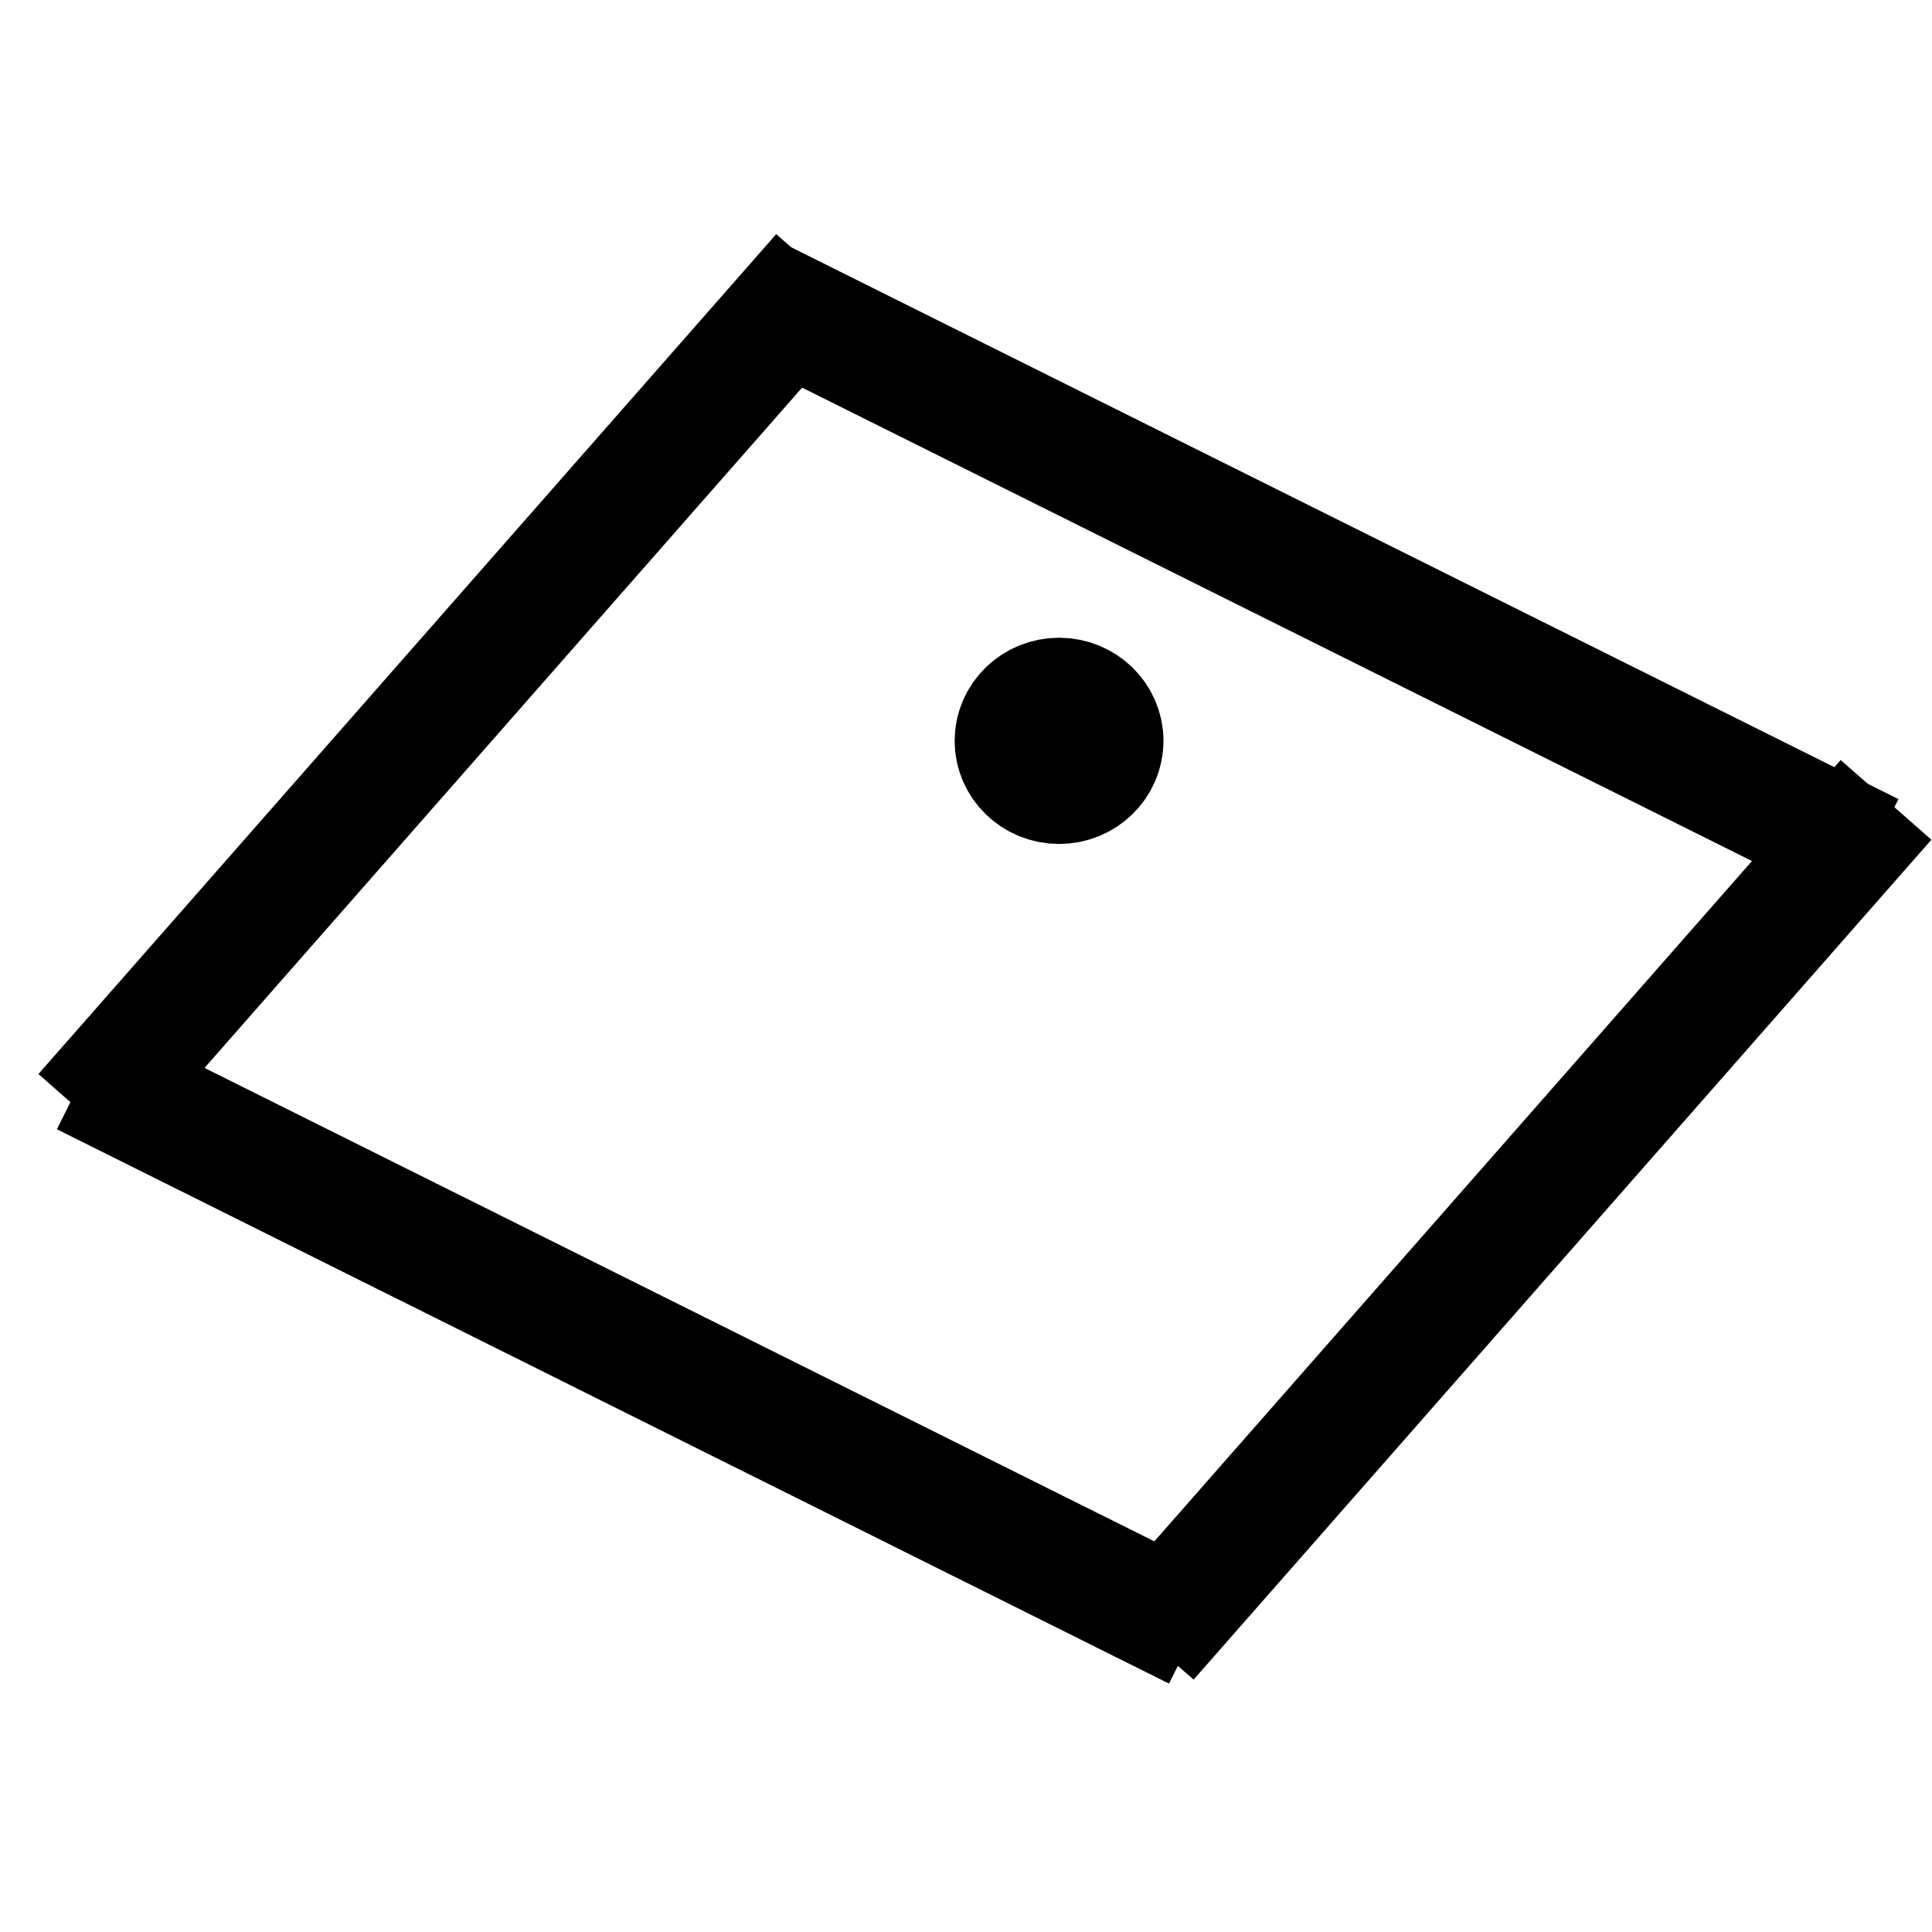
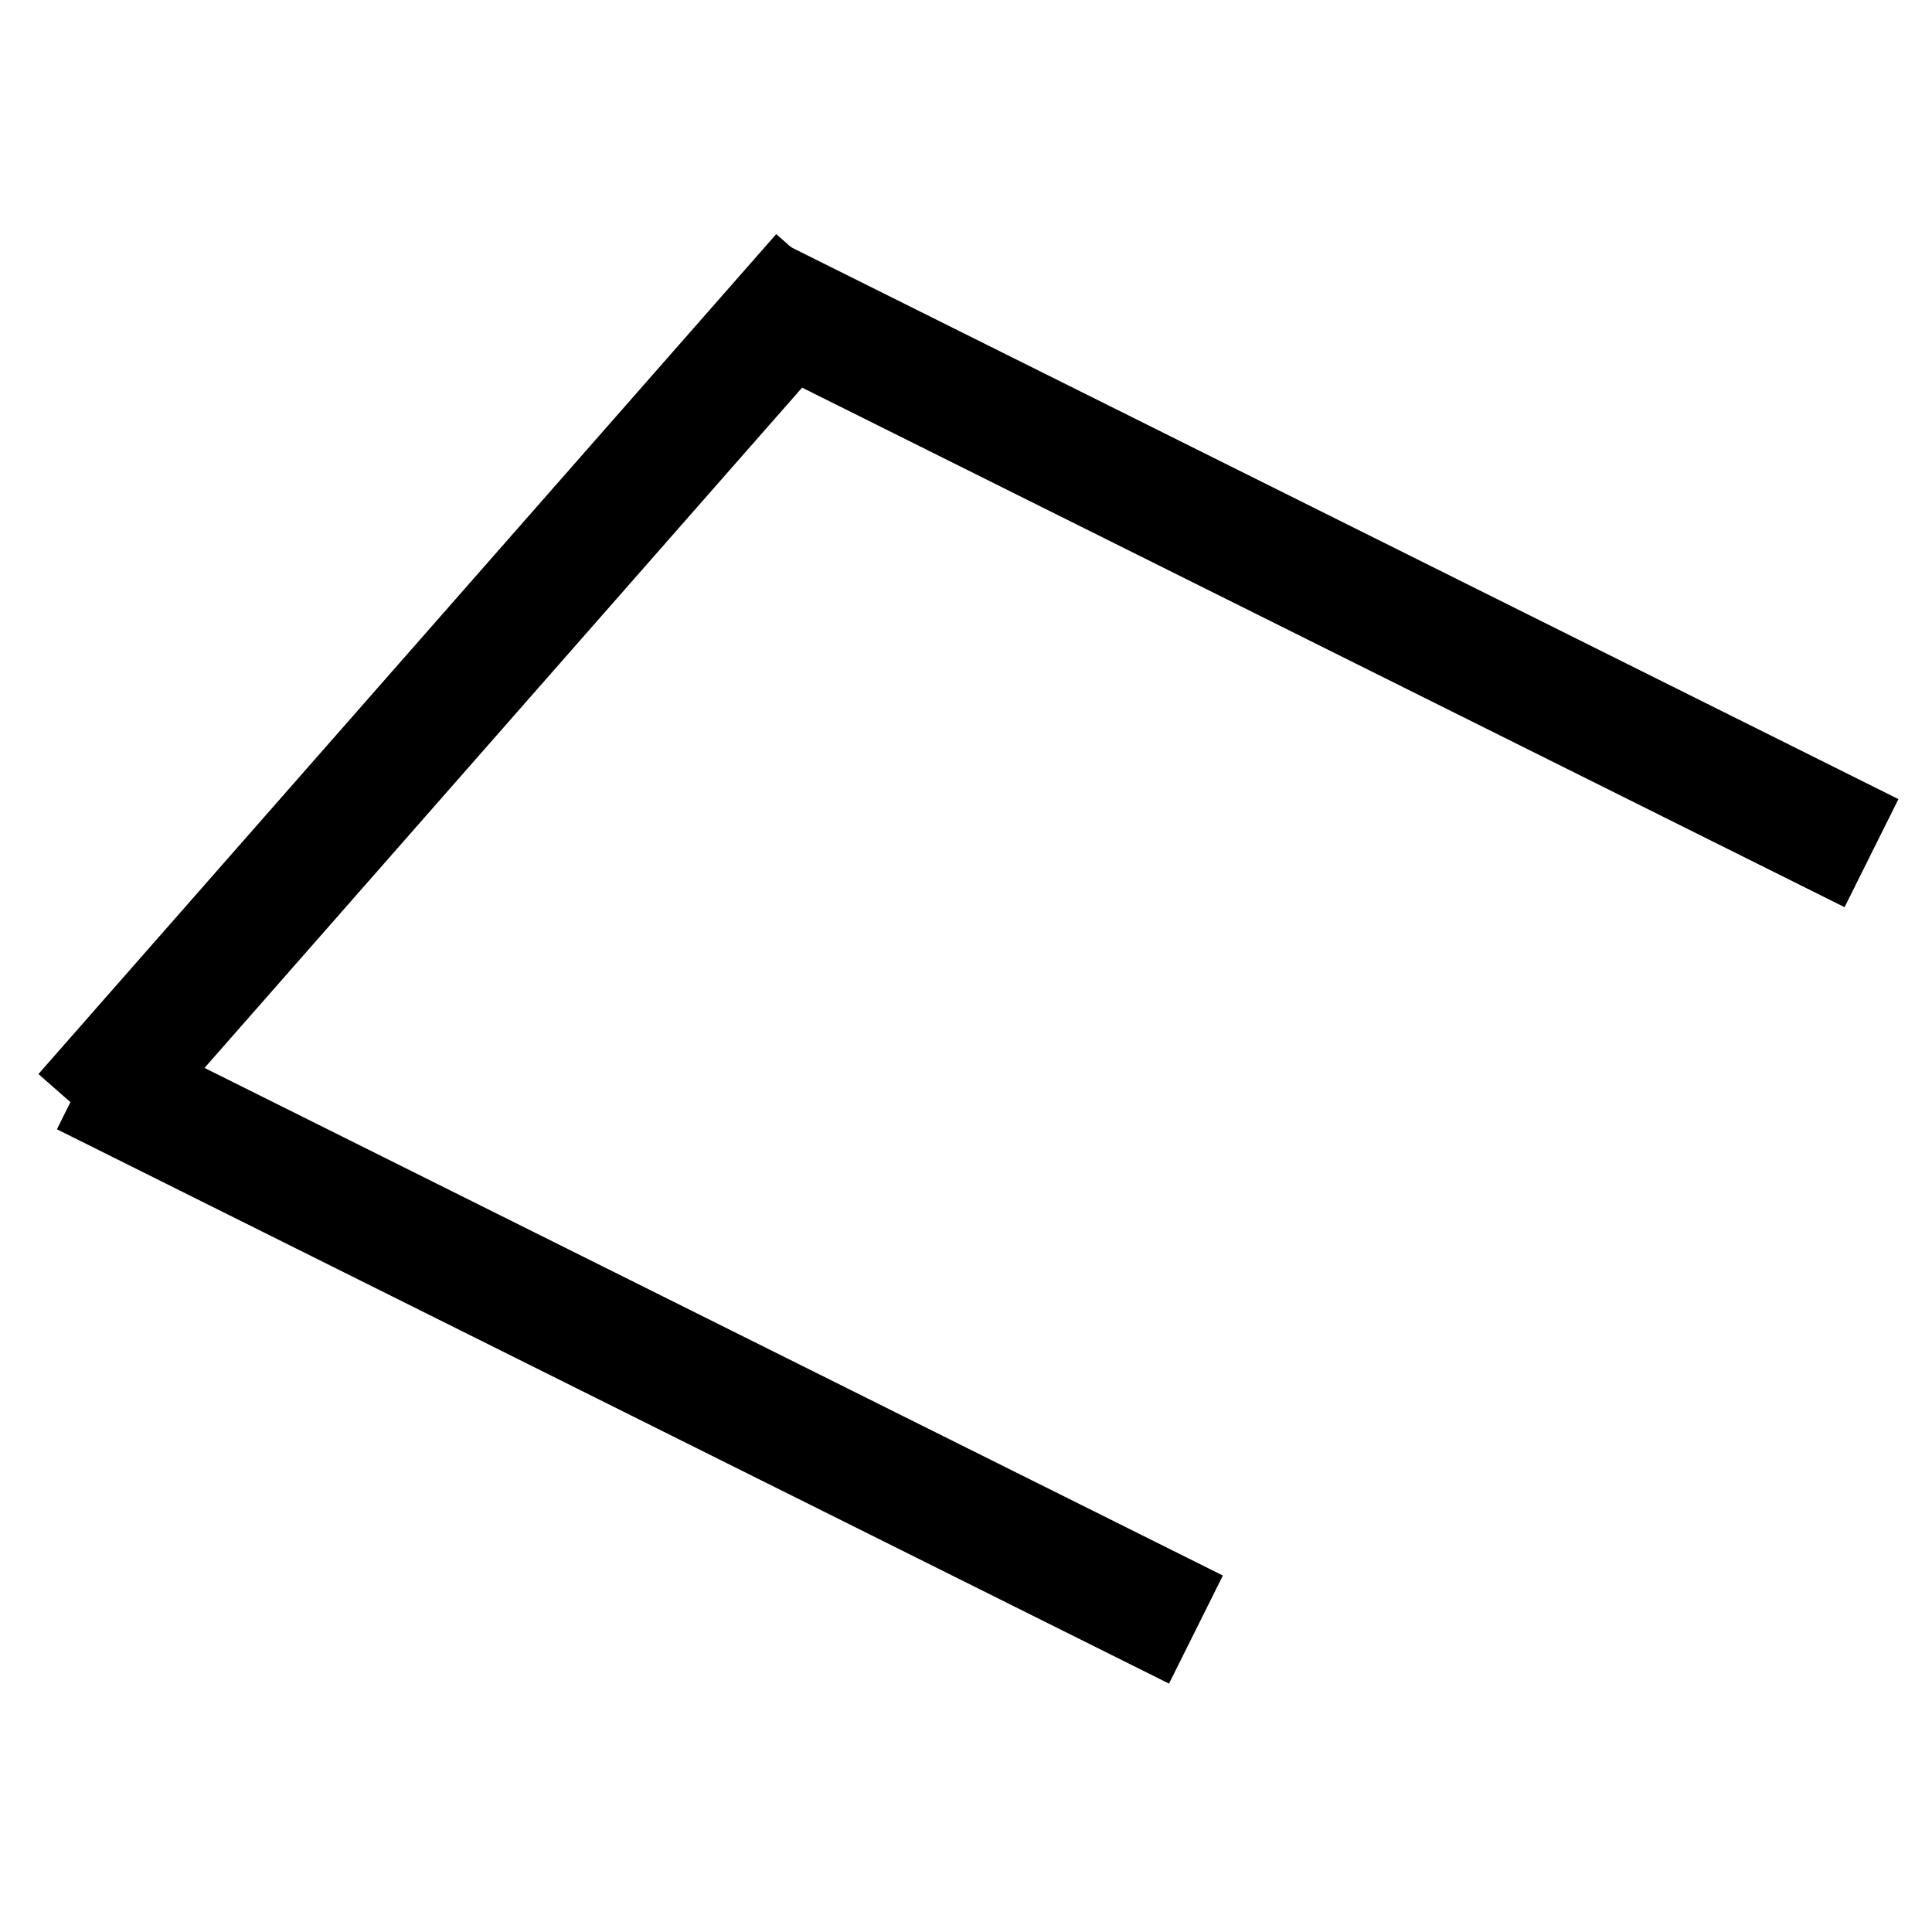
<svg xmlns="http://www.w3.org/2000/svg" width="24" height="24" clip-rule="evenodd" version="1.1" xml:space="preserve" stroke="null">
  <g id="Layer_1">
    <title>Layer 1</title>
-     <line transform="rotate(-153.706 18.846 15.153)" stroke="#000" stroke-width="1.5" stroke-linecap="undefined" stroke-linejoin="undefined" id="svg_1" y2="8.446" x2="20.643" y1="21.86" x1="17.048" fill="none" />
    <line transform="rotate(-153.706 5.623 8.62)" stroke="#000" stroke-width="1.5" stroke-linecap="undefined" stroke-linejoin="undefined" id="svg_2" y2="1.913" x2="7.42" y1="15.327" x1="3.825" fill="none" />
    <line transform="rotate(-153.706 7.949 16.8)" stroke="#000" stroke-linecap="undefined" stroke-linejoin="undefined" id="svg_3" y2="16.827" x2="15.667" y1="16.773" x1="0.231" stroke-width="1.5" fill="none" />
    <line stroke="#000" transform="rotate(-153.706 16.341 7.155)" stroke-linecap="undefined" stroke-linejoin="undefined" id="svg_4" y2="7.181" x2="24.059" y1="7.128" x1="8.623" stroke-width="1.5" fill="none" />
-     <ellipse stroke="#000000" ry="0.531" rx="0.547" id="svg_15" cy="9.203" cx="13.156" stroke-width="1.5" fill="#000000" />
  </g>
</svg>